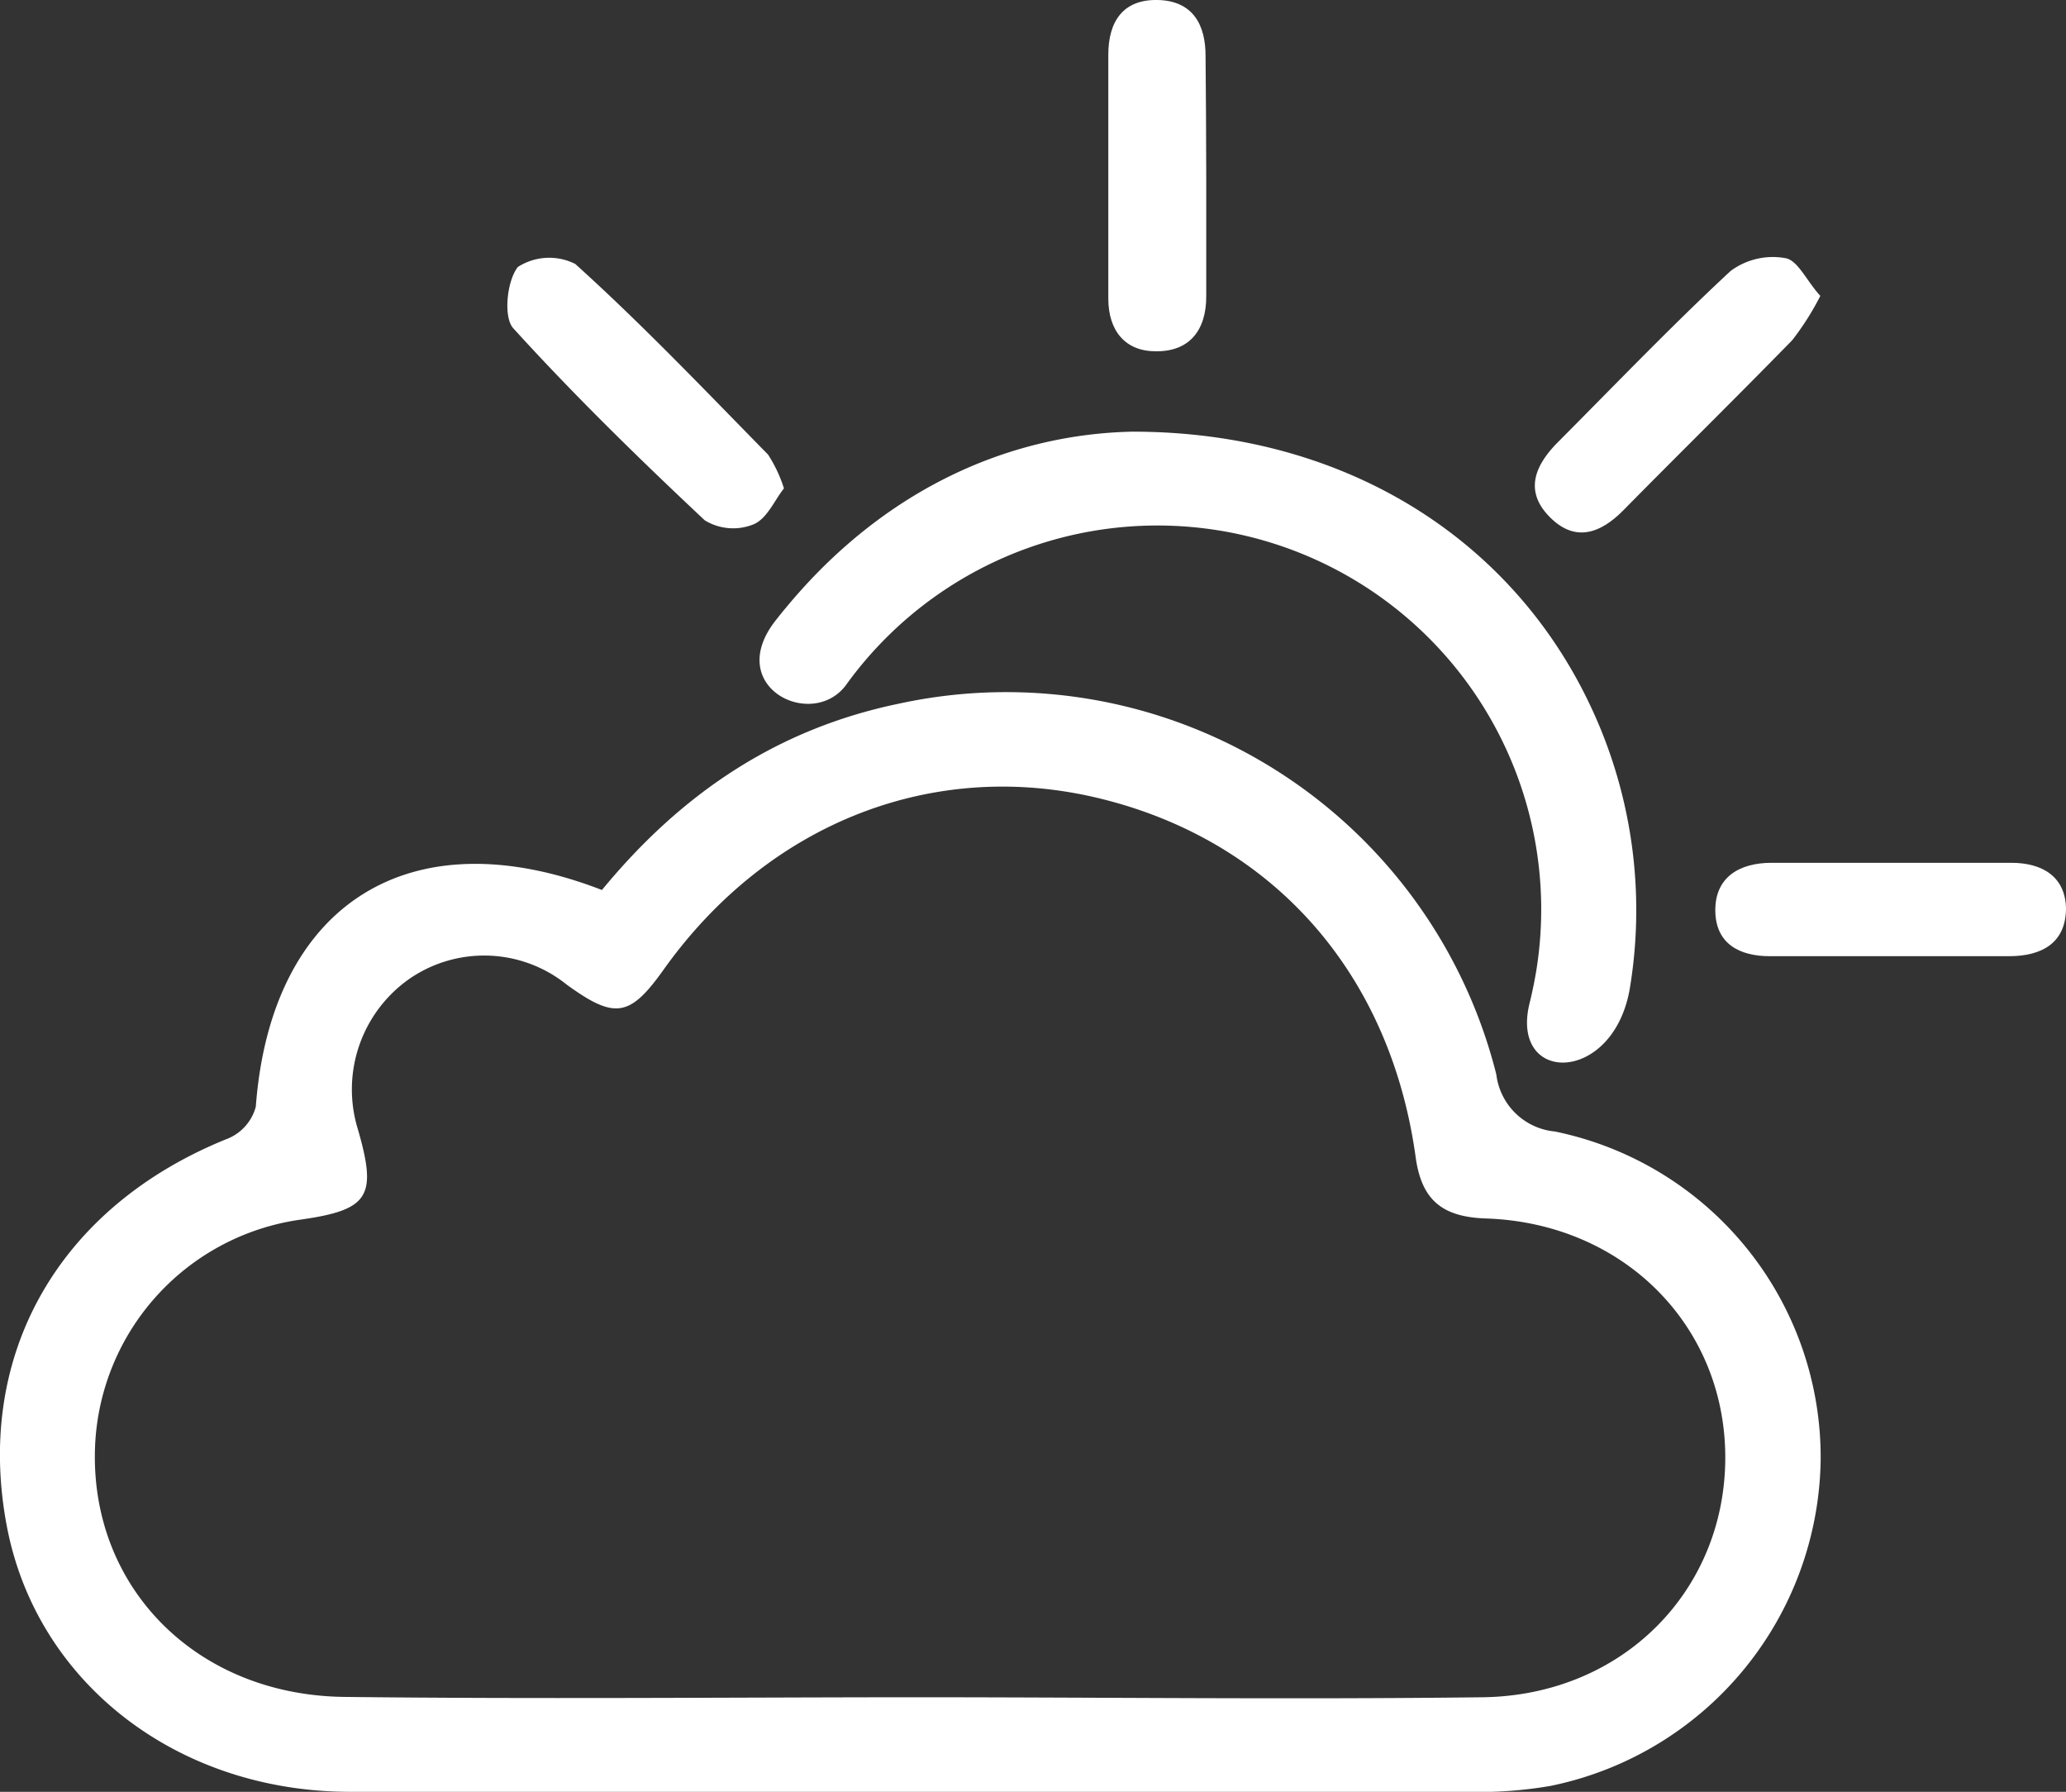
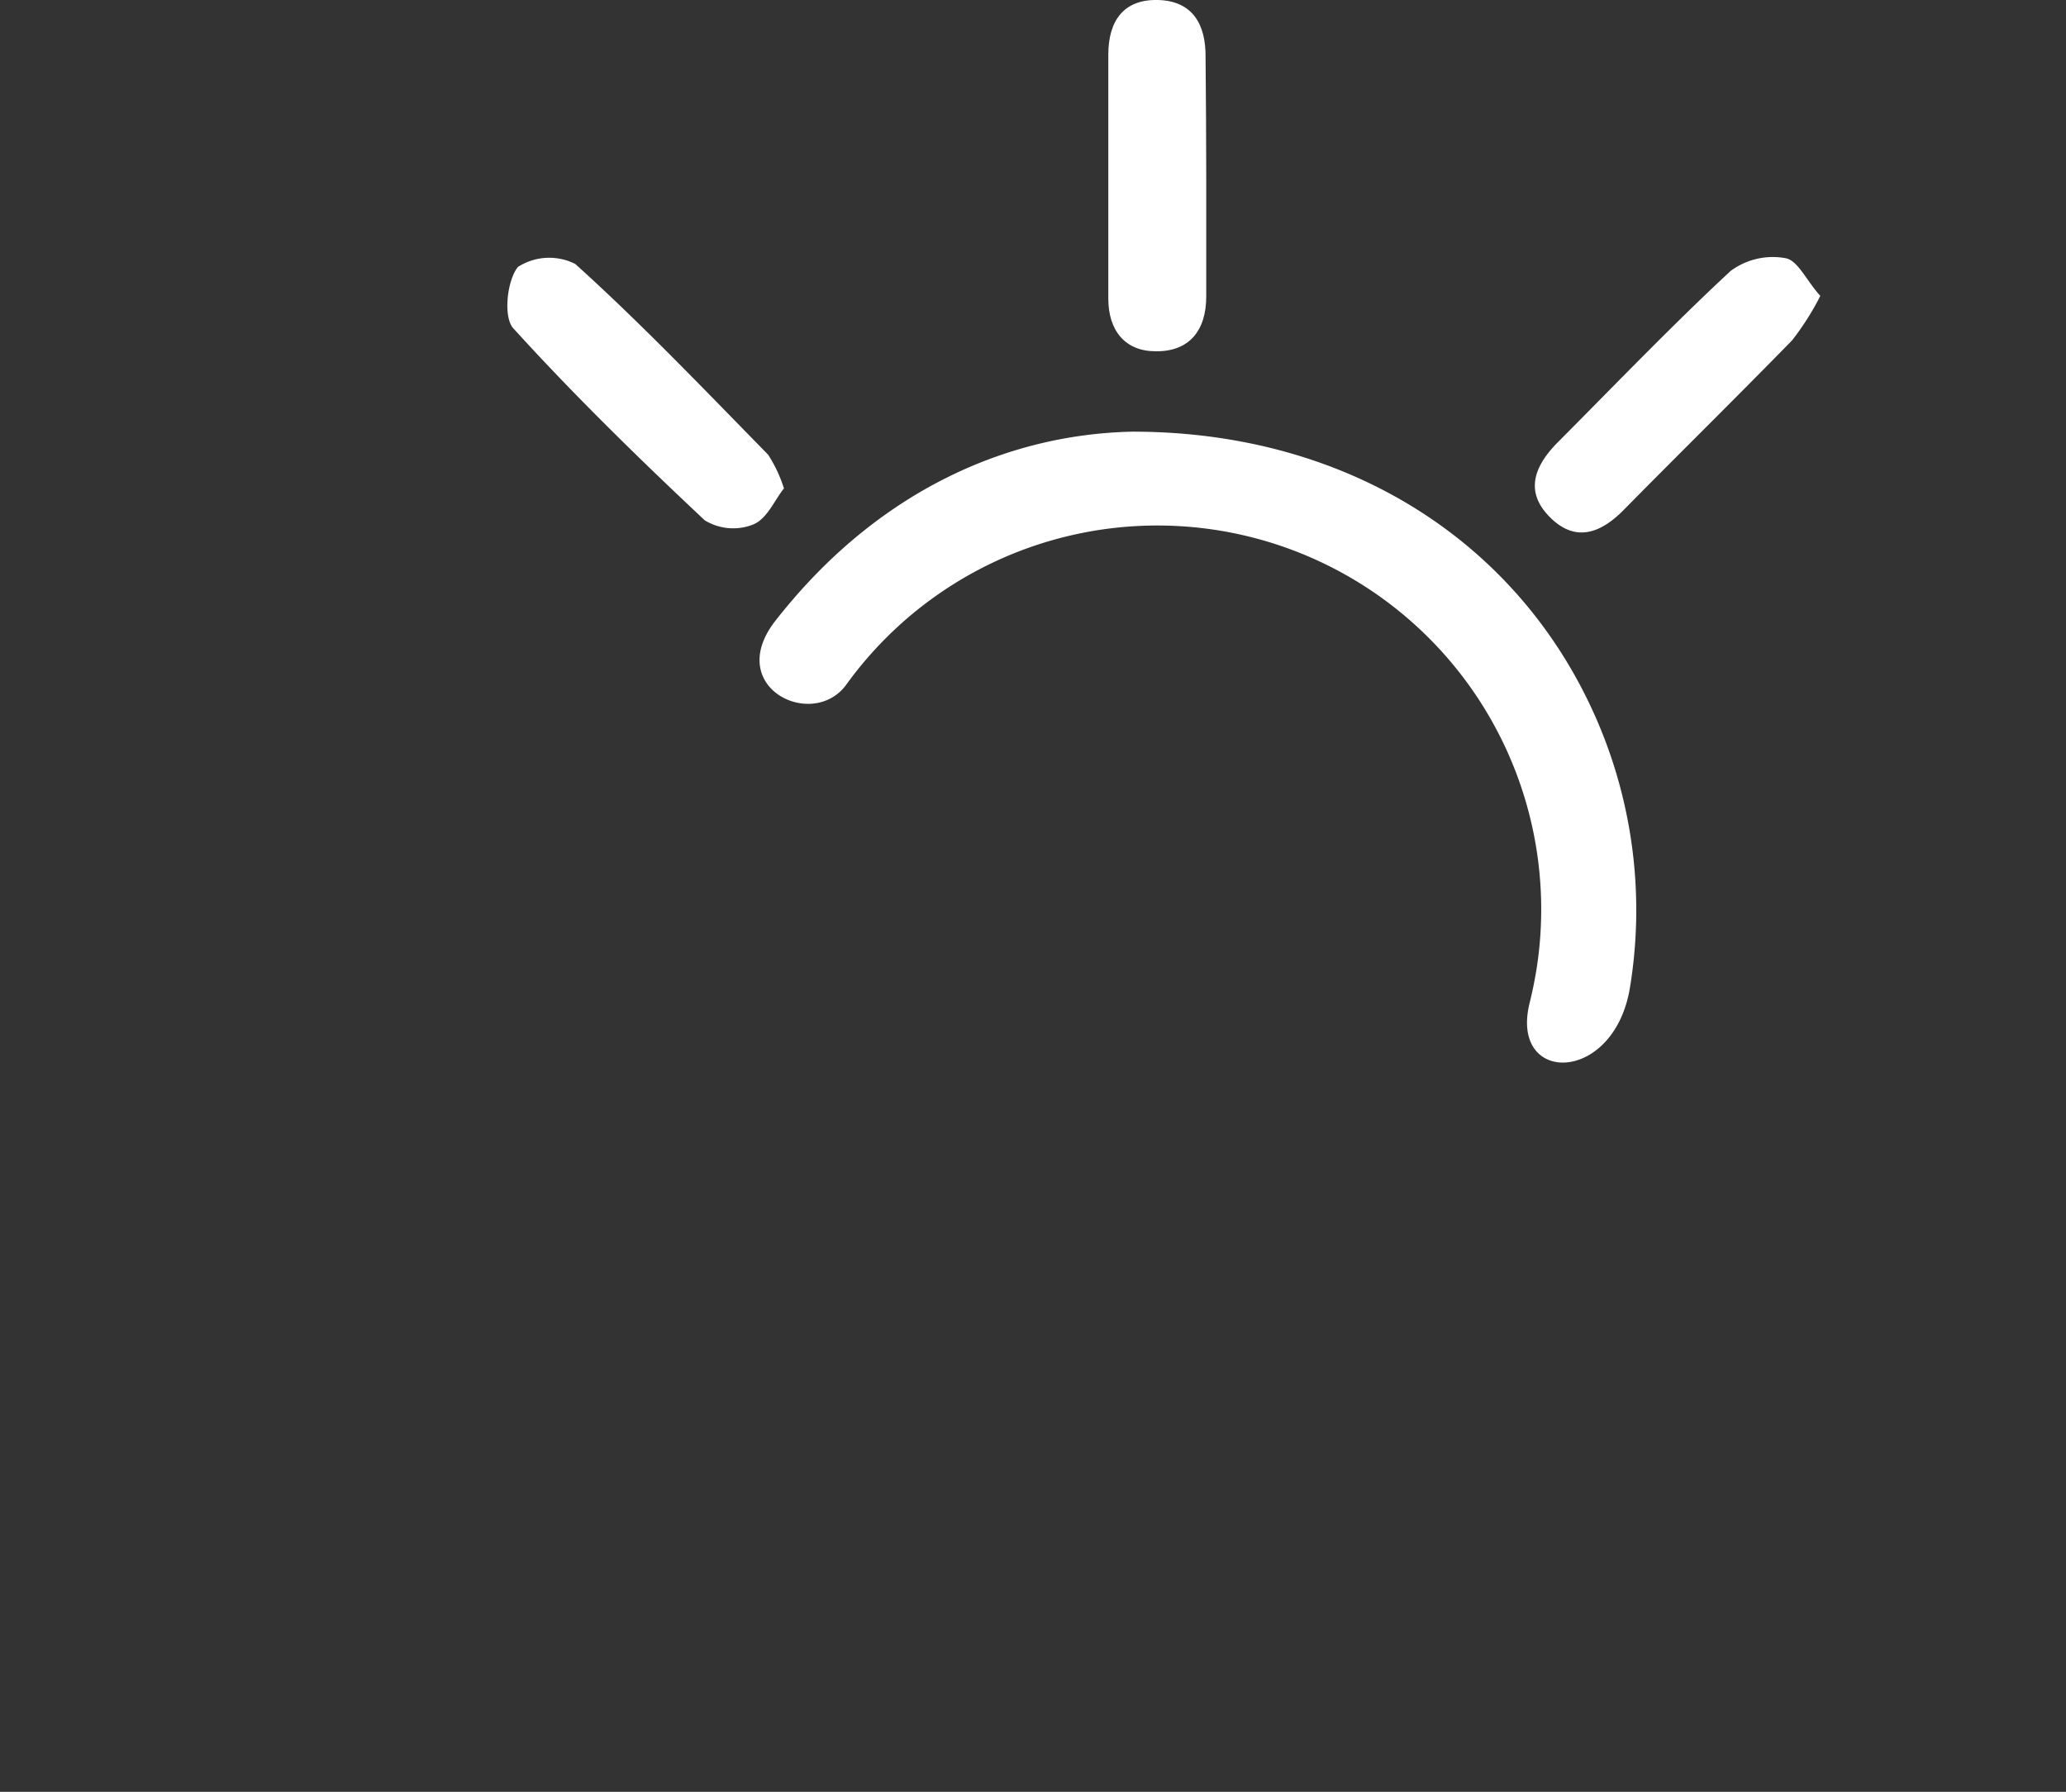
<svg xmlns="http://www.w3.org/2000/svg" viewBox="0 0 122.36 106.1">
  <rect x="0" y="0" width="122.36" height="106.1" fill="#333333" stroke="none" />
  <defs>
    <style>.cls-1{fill:#fff;}</style>
  </defs>
  <g id="Layer_2" data-name="Layer 2">
    <g id="Layer_2-2" data-name="Layer 2">
-       <path class="cls-1" d="M35.65,52.7C40.34,47,46,43.17,53.22,41.67a29.93,29.93,0,0,1,35.4,21.95A3.86,3.86,0,0,0,92.09,67a19.7,19.7,0,0,1,15.74,19.44,20,20,0,0,1-16,19.31,25.09,25.09,0,0,1-5,.35q-33.06,0-66.13,0C10.48,106.08,2.18,99.64.41,90.4c-1.95-10.2,3.1-19,13.13-23a2.83,2.83,0,0,0,1.61-1.87C16.05,53.56,24.24,48.28,35.65,52.7Zm18.2,47.8c11.33,0,22.66.14,34,0,8.25-.13,14.29-6.29,14.33-14.12S96.19,72.42,88,72.15c-2.58-.09-3.81-1.08-4.16-3.65C82.34,57.67,75.46,49.86,65.3,47.32c-9.89-2.48-19.77,1.35-26,10.1-2,2.81-2.89,2.95-5.74.88A7.8,7.8,0,0,0,24.19,58a8,8,0,0,0-3,8.85c1.16,4,.68,4.79-3.4,5.37A14.15,14.15,0,0,0,5.62,86c-.14,8.13,6.1,14.38,14.78,14.48C31.55,100.61,42.7,100.51,53.85,100.5Z" />
      <path class="cls-1" d="M67.07,25.56c12.92,0,23.15,6.71,27.63,17.37a28.32,28.32,0,0,1,1.82,15.64c-1,5.67-7.15,5.65-5.92.79.17-.69.31-1.39.42-2.09A22.73,22.73,0,0,0,50.1,40.57c-2,2.68-7.2.13-4.21-3.77.22-.28.44-.56.67-.83C52.22,29.13,59.55,25.72,67.07,25.56Z" />
      <path class="cls-1" d="M71.44,10.47c0,2.36,0,4.73,0,7.09,0,2-1,3.27-3,3.24-1.79,0-2.8-1.21-2.8-3.12,0-4.81,0-9.62,0-14.44,0-2,.9-3.29,2.94-3.24s2.84,1.43,2.82,3.38C71.42,5.75,71.44,8.11,71.44,10.47Z" />
-       <path class="cls-1" d="M111.92,56.62c-2.37,0-4.74,0-7.1,0-1.75,0-3.21-.7-3.23-2.69s1.43-2.84,3.33-2.84c4.73,0,9.46,0,14.2,0,1.82,0,3.19.8,3.24,2.68,0,2.08-1.45,2.84-3.34,2.85-2.37,0-4.74,0-7.1,0Z" />
      <path class="cls-1" d="M107.81,17.52a16.14,16.14,0,0,1-1.67,2.63c-3.31,3.39-6.69,6.71-10,10.07-1.36,1.37-2.85,1.91-4.35.4s-.92-3,.42-4.38c3.41-3.42,6.75-6.91,10.28-10.19a4.19,4.19,0,0,1,3.27-.76C106.49,15.43,107,16.64,107.81,17.52Z" />
      <path class="cls-1" d="M46.43,28.92c-.57.71-1,1.81-1.83,2.14a3.22,3.22,0,0,1-2.86-.25C37.84,27.15,34,23.4,30.4,19.44c-.6-.66-.38-2.81.27-3.63a3.43,3.43,0,0,1,3.4-.18c4,3.61,7.67,7.47,11.42,11.29A8.2,8.2,0,0,1,46.43,28.92Z" />
    </g>
  </g>
</svg>